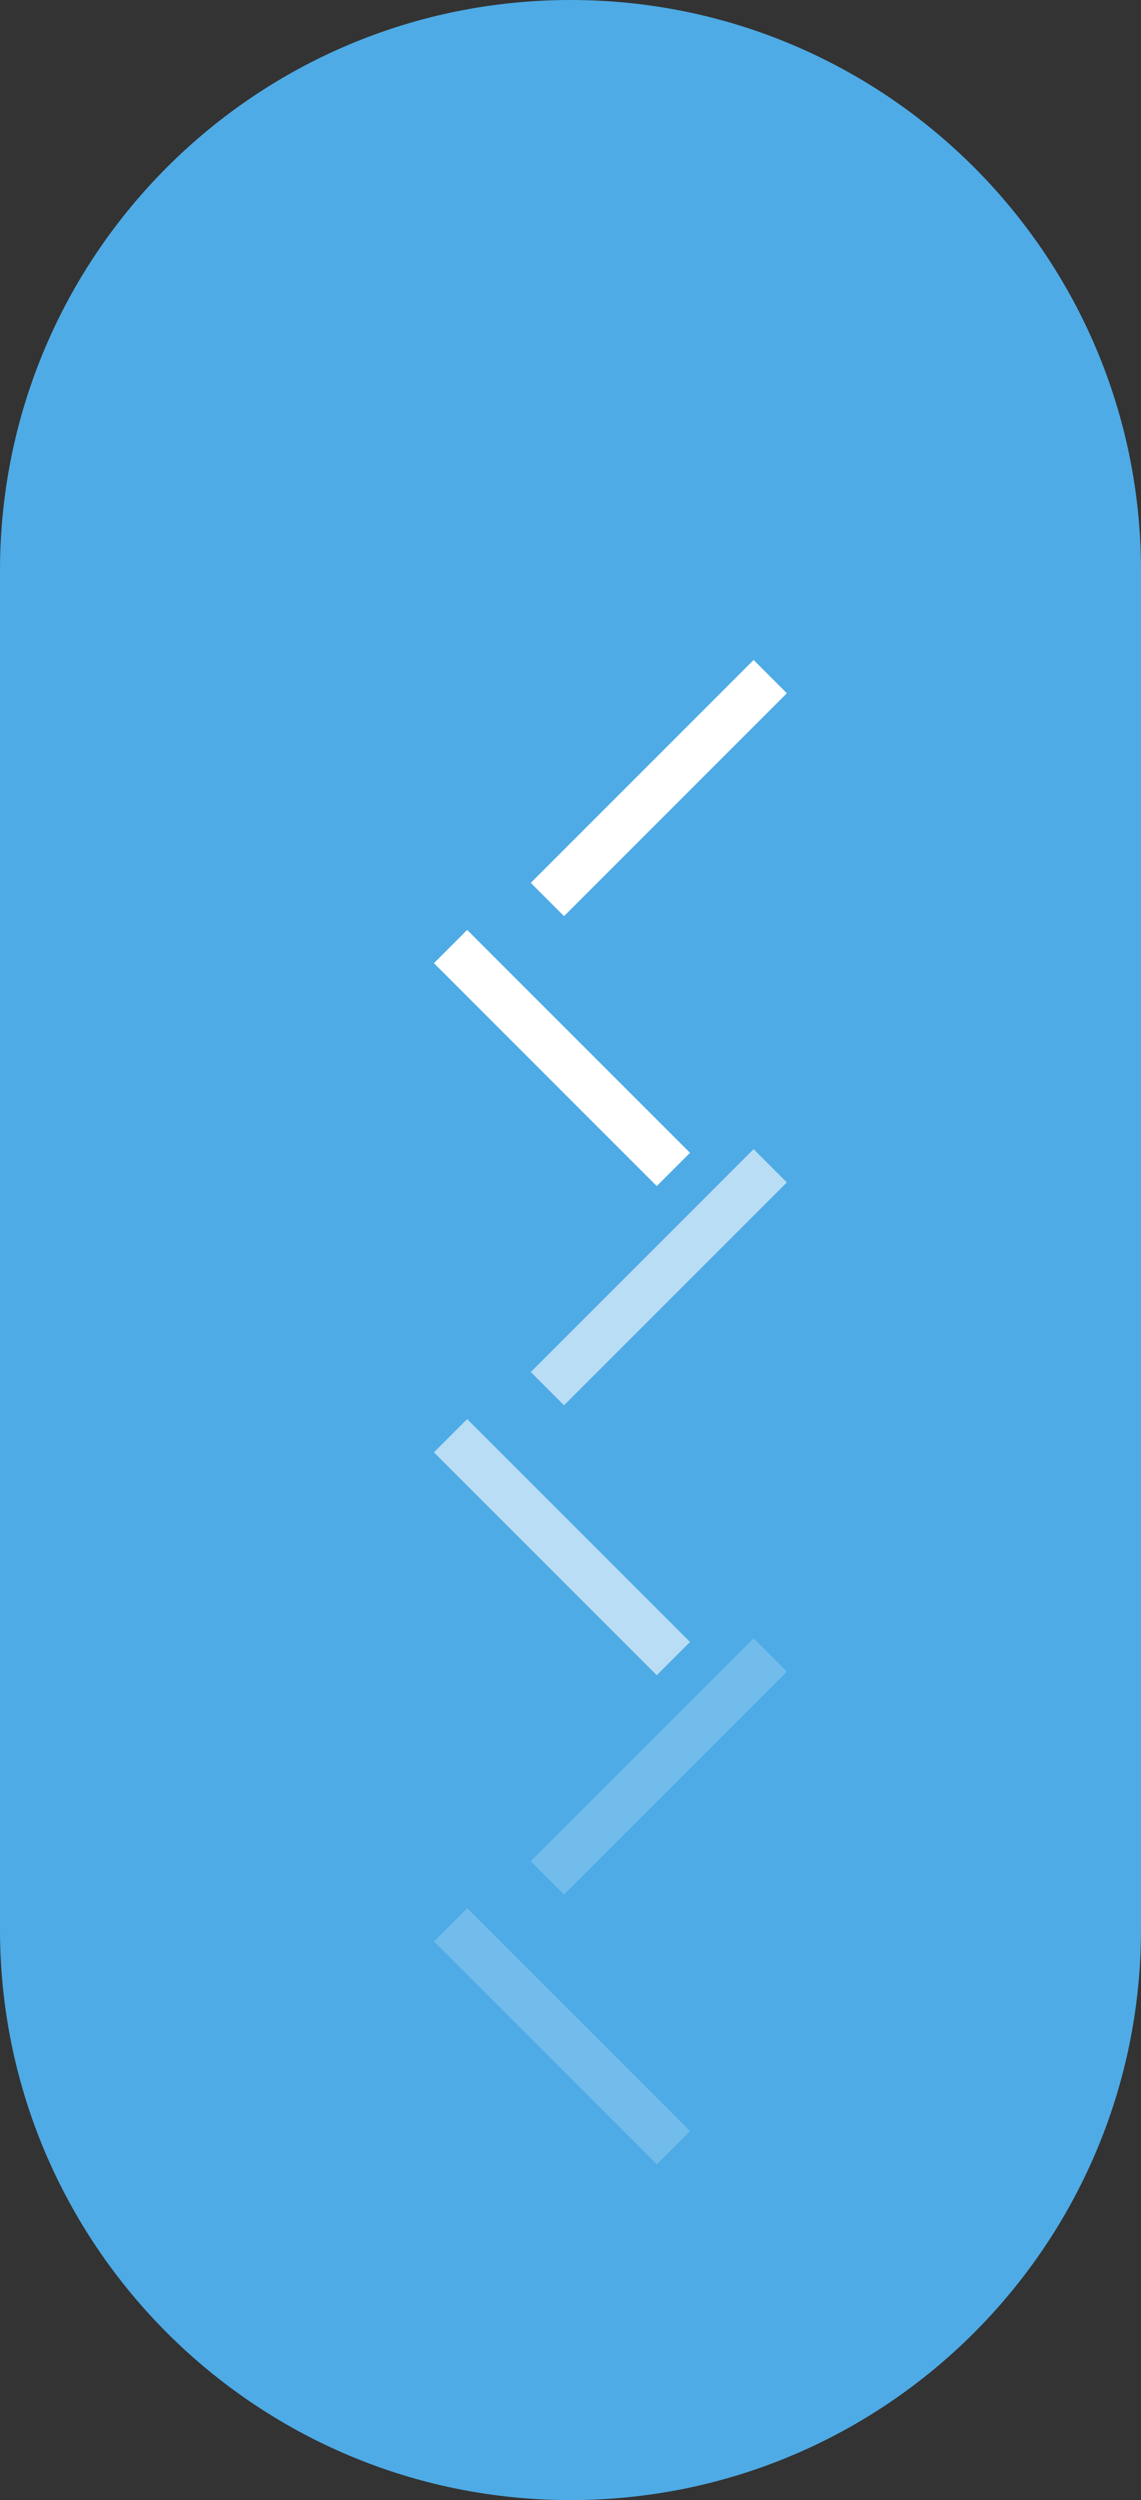
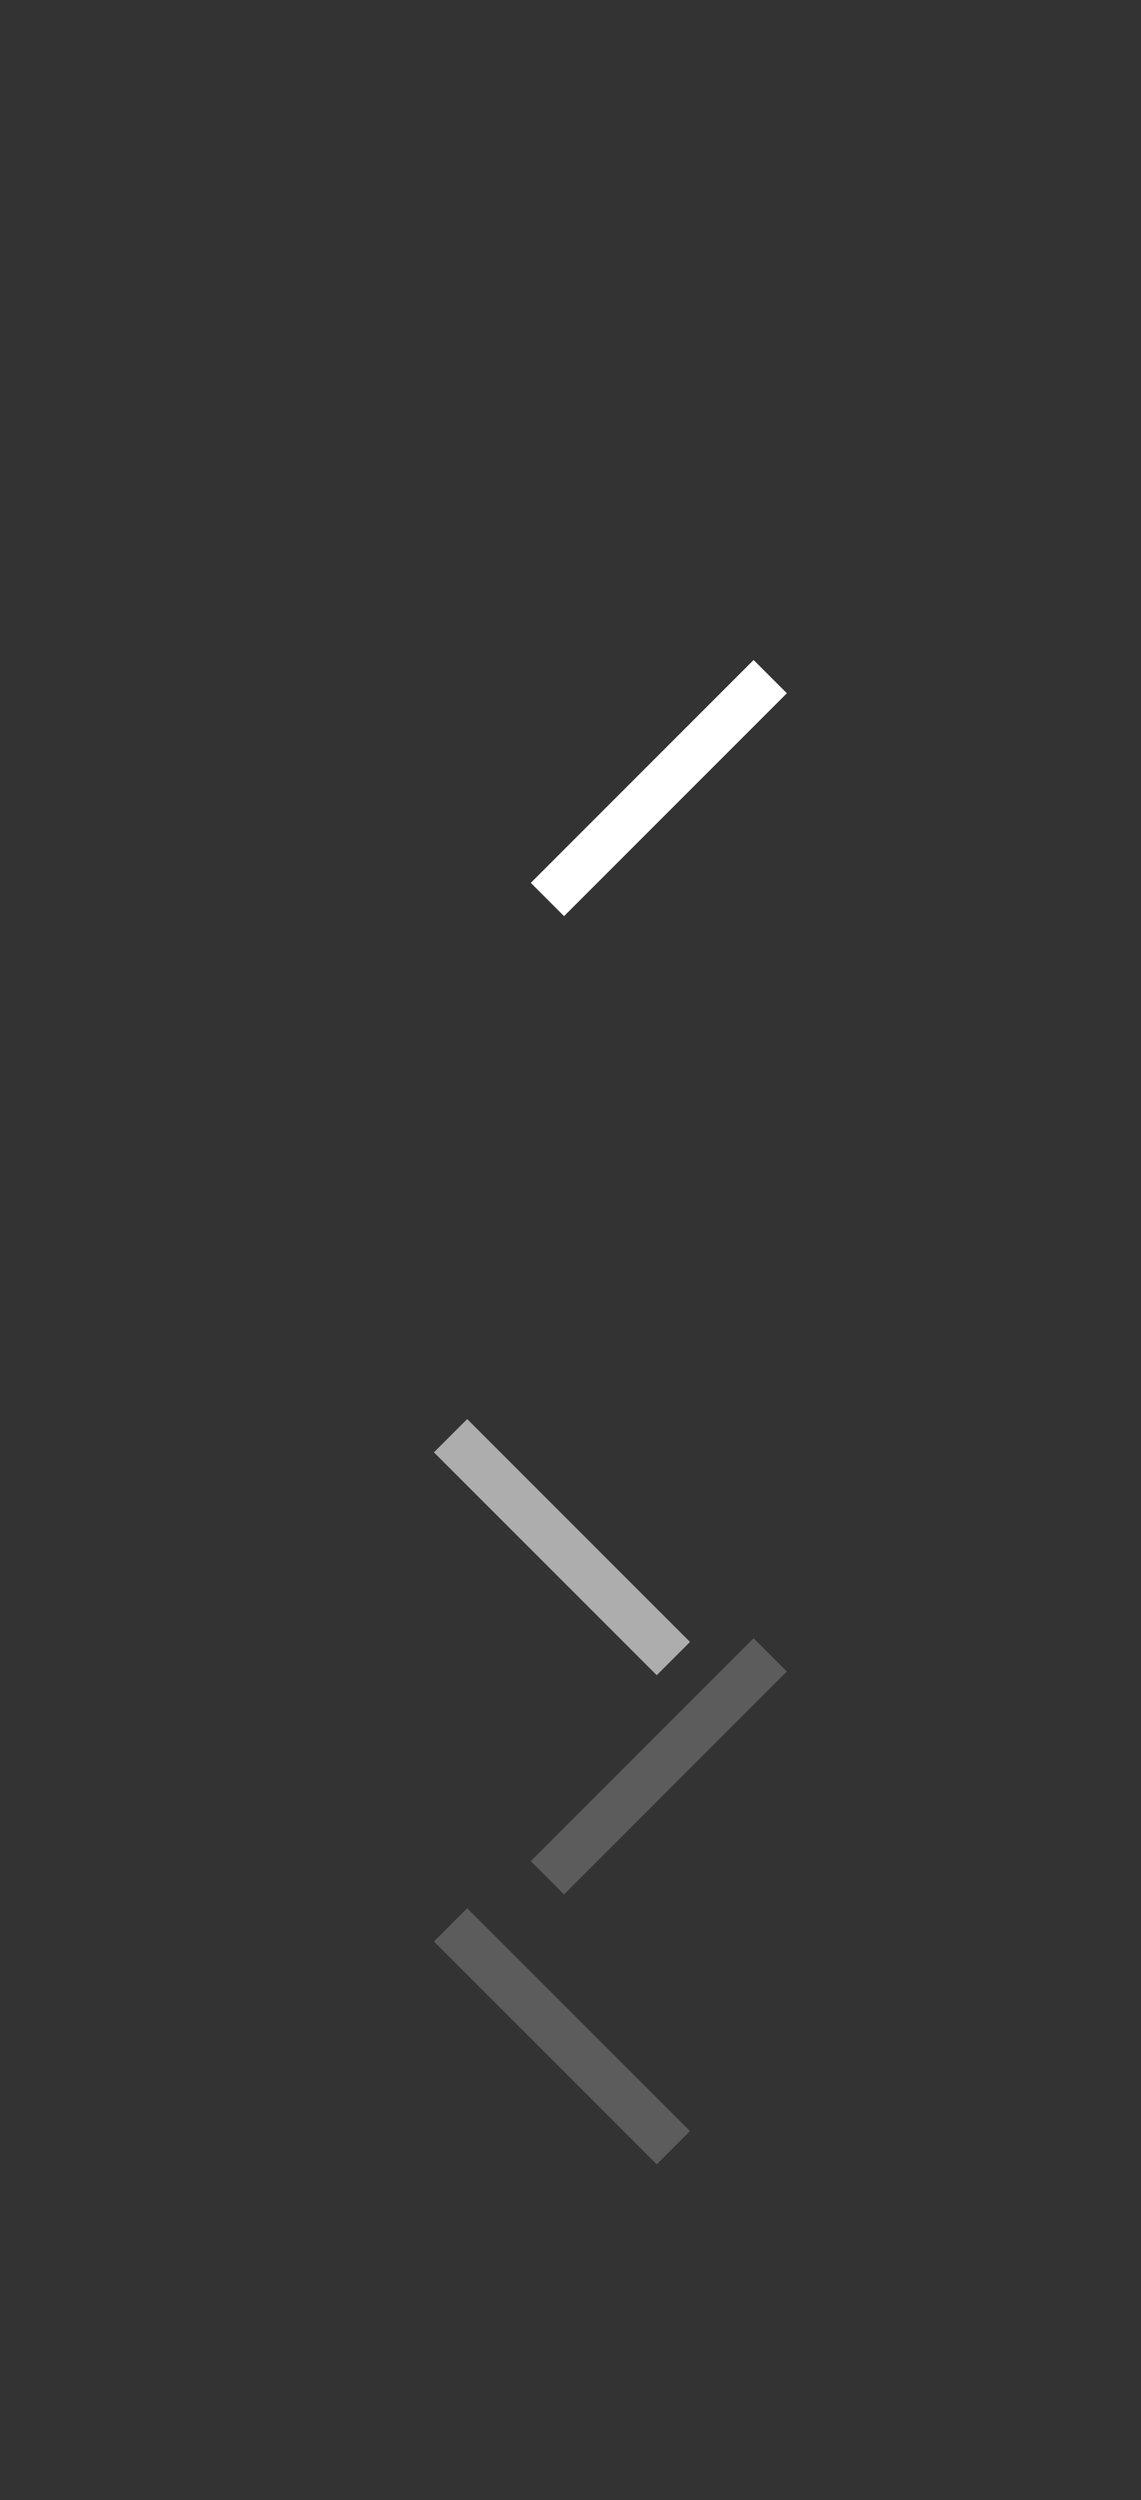
<svg xmlns="http://www.w3.org/2000/svg" width="42" height="92" viewBox="0 0 42 92" fill="none">
  <rect x="0" y="0" width="42" height="92" fill="#333333" stroke="none" />
-   <path d="M0 21C0 9.402 9.402 0 21 0C32.598 0 42 9.402 42 21V71C42 82.598 32.598 92 21 92C9.402 92 0 82.598 0 71V21Z" fill="#4EABE6" />
  <g opacity="0.6">
-     <rect x="28.964" y="43.511" width="11.599" height="1.731" transform="rotate(135 28.964 43.511)" fill="white" />
    <rect x="17.197" y="52.22" width="11.599" height="1.731" transform="rotate(45 17.197 52.22)" fill="white" />
  </g>
  <rect x="28.964" y="25.511" width="11.599" height="1.731" transform="rotate(135 28.964 25.511)" fill="white" />
-   <rect x="17.197" y="34.22" width="11.599" height="1.731" transform="rotate(45 17.197 34.22)" fill="white" />
  <g opacity="0.2">
    <rect x="28.964" y="61.511" width="11.599" height="1.731" transform="rotate(135 28.964 61.511)" fill="white" />
    <rect x="17.197" y="70.22" width="11.599" height="1.731" transform="rotate(45 17.197 70.22)" fill="white" />
  </g>
</svg>